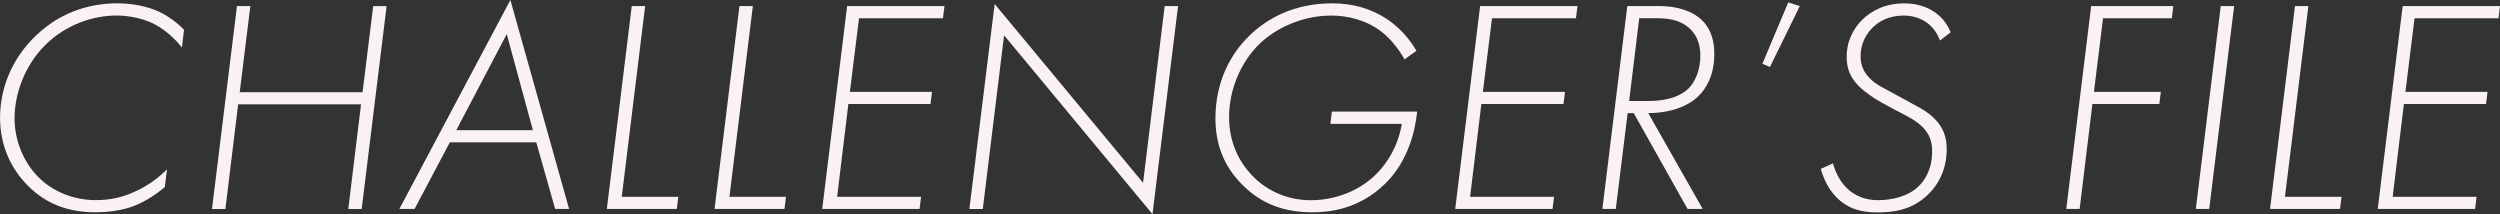
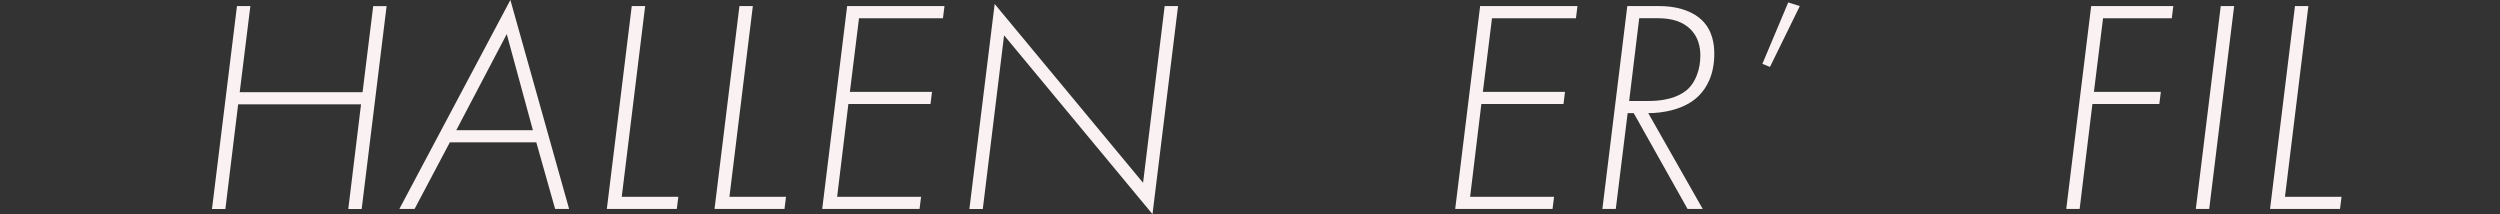
<svg xmlns="http://www.w3.org/2000/svg" id="b" viewBox="0 0 509.57 43.65">
  <rect x="0" y="0" width="509.57" height="43.65" fill="#333333" stroke="none" />
  <defs>
    <style>.e{isolation:isolate;}.f{fill:#faf2f2;stroke-width:0px;}</style>
  </defs>
  <g id="c">
    <g id="d" class="e">
-       <path class="f" d="M37.07,9.67c-.43-.56-2.48-3.1-5.52-4.71-3.22-1.67-6.76-1.8-7.69-1.8-4.84,0-10.42,1.8-14.69,6.08-4.09,4.09-6.2,9.8-6.2,14.88,0,4.59,1.86,8.93,4.77,11.9,2.91,2.98,7.19,4.77,11.78,4.77,3.04,0,5.58-.62,8-1.74,2.6-1.18,4.71-2.73,6.51-4.53l-.43,3.6c-1.67,1.43-3.84,2.85-5.95,3.72-1.18.5-3.97,1.43-8.18,1.43-5.33,0-9.92-1.55-13.76-5.39-3.16-3.16-5.7-7.81-5.7-13.89,0-5.46,2.05-11.72,7.32-16.74C12.96,1.86,19.34.68,23.93.68s7.56,1.3,8.43,1.67c1.8.87,3.66,2.17,5.15,3.72l-.43,3.6Z" />
      <path class="f" d="M48.85,18.79h25.05l2.17-17.54h2.73l-5.08,41.35h-2.73l2.6-21.33h-25.05l-2.6,21.33h-2.73L48.3,1.24h2.73l-2.17,17.54Z" />
      <path class="f" d="M109.3,29.01h-17.61l-7.19,13.58h-3.1L104.03,0l11.97,42.59h-2.85l-3.84-13.58ZM108.62,26.54l-5.33-19.59-10.29,19.59h15.62Z" />
      <path class="f" d="M131.5,1.24l-4.77,38.87h11.53l-.31,2.48h-14.26l5.08-41.35h2.73Z" />
      <path class="f" d="M153.45,1.24l-4.77,38.87h11.53l-.31,2.48h-14.26l5.08-41.35h2.73Z" />
      <path class="f" d="M192.2,3.72h-17.11l-1.86,15h16.74l-.31,2.48h-16.74l-2.29,18.91h17.11l-.31,2.48h-19.84l5.08-41.35h19.84l-.31,2.48Z" />
      <path class="f" d="M197.59,42.59L202.74.81l30.25,36.45,4.4-36.02h2.73l-5.21,42.41-30.25-36.45-4.34,35.4h-2.73Z" />
-       <path class="f" d="M271.49,22.75h17.36c-.37,3.84-1.8,10.04-6.45,14.63-5.39,5.33-11.59,5.89-14.82,5.89-5.64,0-10.29-1.55-14.26-5.52-3.72-3.66-5.58-8.12-5.58-13.64,0-7.38,3.04-13.08,6.88-16.8,3.47-3.41,8.99-6.63,16.92-6.63,4.34,0,7.87,1.12,10.91,3.04,1.43.93,4.15,2.98,6.26,6.63l-2.42,1.74c-1.24-2.17-3.1-4.53-5.21-6.01-2.73-1.92-6.26-2.91-9.67-2.91-5.83,0-11.22,2.42-14.75,5.83-3.97,3.91-6.14,9.55-6.14,14.82s2.05,9.18,4.71,11.97c3.04,3.16,7.25,5.02,11.9,5.02,5.27,0,10.23-2.05,13.64-5.58,1.86-1.92,4.15-5.21,4.96-9.98h-14.57l.31-2.48Z" />
      <path class="f" d="M321.22,3.72h-17.11l-1.86,15h16.74l-.31,2.48h-16.74l-2.29,18.91h17.11l-.31,2.48h-19.84l5.08-41.35h19.84l-.31,2.48Z" />
      <path class="f" d="M343.97,42.59l-10.97-19.53h-1.24l-2.42,19.53h-2.73l5.08-41.35h6.45c4.53,0,7.25,1.43,8.74,2.85,2.17,2.11,2.54,4.84,2.54,6.88,0,4.34-1.61,7.07-3.29,8.68-2.85,2.73-7.25,3.41-10.17,3.41l11.1,19.53h-3.1ZM332.07,20.58h3.97c4.65,0,6.94-1.43,8.06-2.48,1.43-1.36,2.48-3.84,2.48-6.76,0-1.67-.37-3.91-2.23-5.58-2.11-1.92-4.9-2.05-6.82-2.05h-3.41l-2.05,16.86Z" />
      <path class="f" d="M364.49.5l2.36.74-6.08,12.4-1.55-.62,5.27-12.52Z" />
-       <path class="f" d="M395.43,8.25c-1.86-4.96-6.45-5.08-7.38-5.08-2.98,0-5.02,1.12-6.39,2.48-1.98,1.98-2.42,4.22-2.42,5.83,0,1.8.62,3.16,1.74,4.34,1.36,1.49,3.1,2.17,4.96,3.22l2.05,1.12c2.54,1.43,4.71,2.36,6.32,4.03,1.86,1.86,2.48,3.84,2.48,6.26,0,3.6-1.36,6.88-3.84,9.24-3.22,3.1-6.88,3.6-10.29,3.6-3.1,0-5.89-.62-8.31-3.04-1.55-1.55-2.67-3.78-3.22-5.83l2.48-1.12c.12.43.81,3.04,2.73,4.96s4.28,2.54,6.45,2.54c2.91,0,6.14-.81,8.18-2.73,1.24-1.18,2.85-3.41,2.85-7.19,0-2.05-.5-3.53-1.98-5.02s-3.84-2.54-5.58-3.47l-2.85-1.55c-1.36-.74-3.47-2.17-4.65-3.41-1.49-1.55-2.36-3.29-2.36-5.83,0-3.66,1.74-6.14,3.16-7.56,1.92-1.86,4.65-3.35,8.62-3.35s7.75,1.8,9.42,5.89l-2.17,1.67Z" />
      <path class="f" d="M442.67,3.72h-14.01l-1.86,15h13.64l-.31,2.48h-13.64l-2.6,21.39h-2.73l5.08-41.35h16.74l-.31,2.48Z" />
      <path class="f" d="M455.38,1.24l-5.08,41.35h-2.73l5.08-41.35h2.73Z" />
      <path class="f" d="M470.51,1.24l-4.77,38.87h11.53l-.31,2.48h-14.26l5.08-41.35h2.73Z" />
-       <path class="f" d="M509.26,3.72h-17.11l-1.86,15h16.74l-.31,2.48h-16.74l-2.29,18.91h17.11l-.31,2.48h-19.84l5.08-41.35h19.84l-.31,2.48Z" />
    </g>
  </g>
</svg>